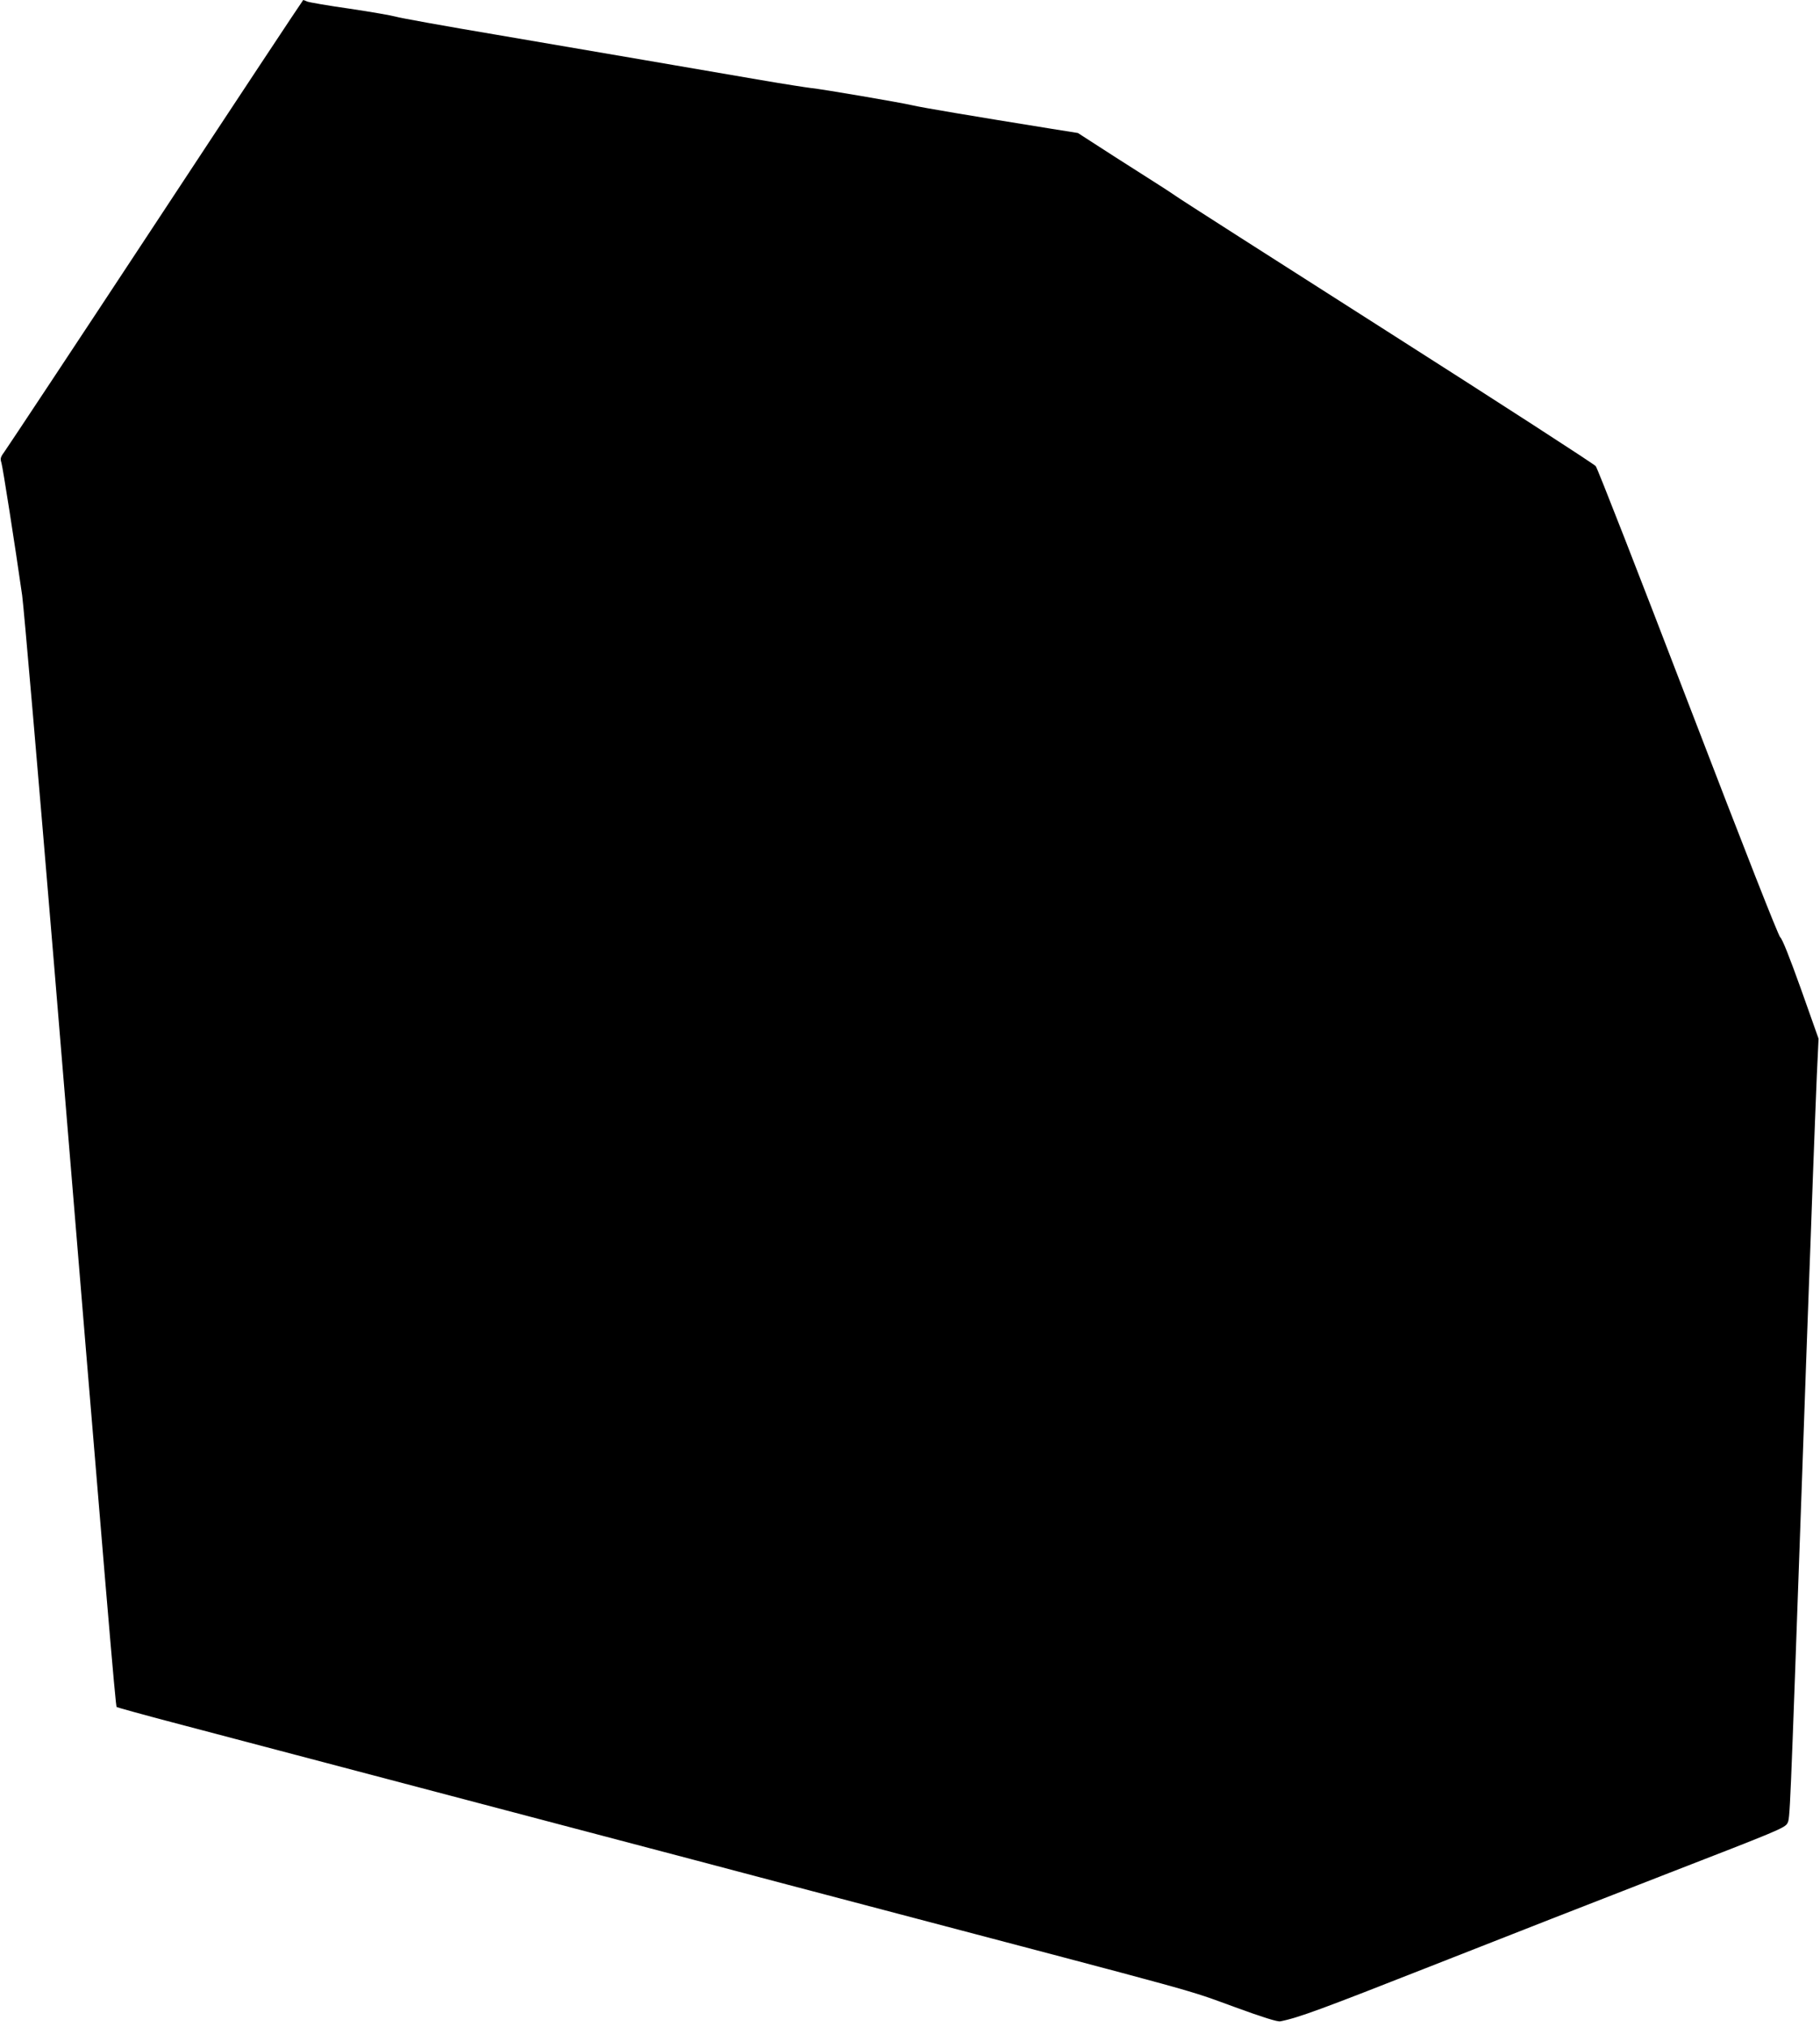
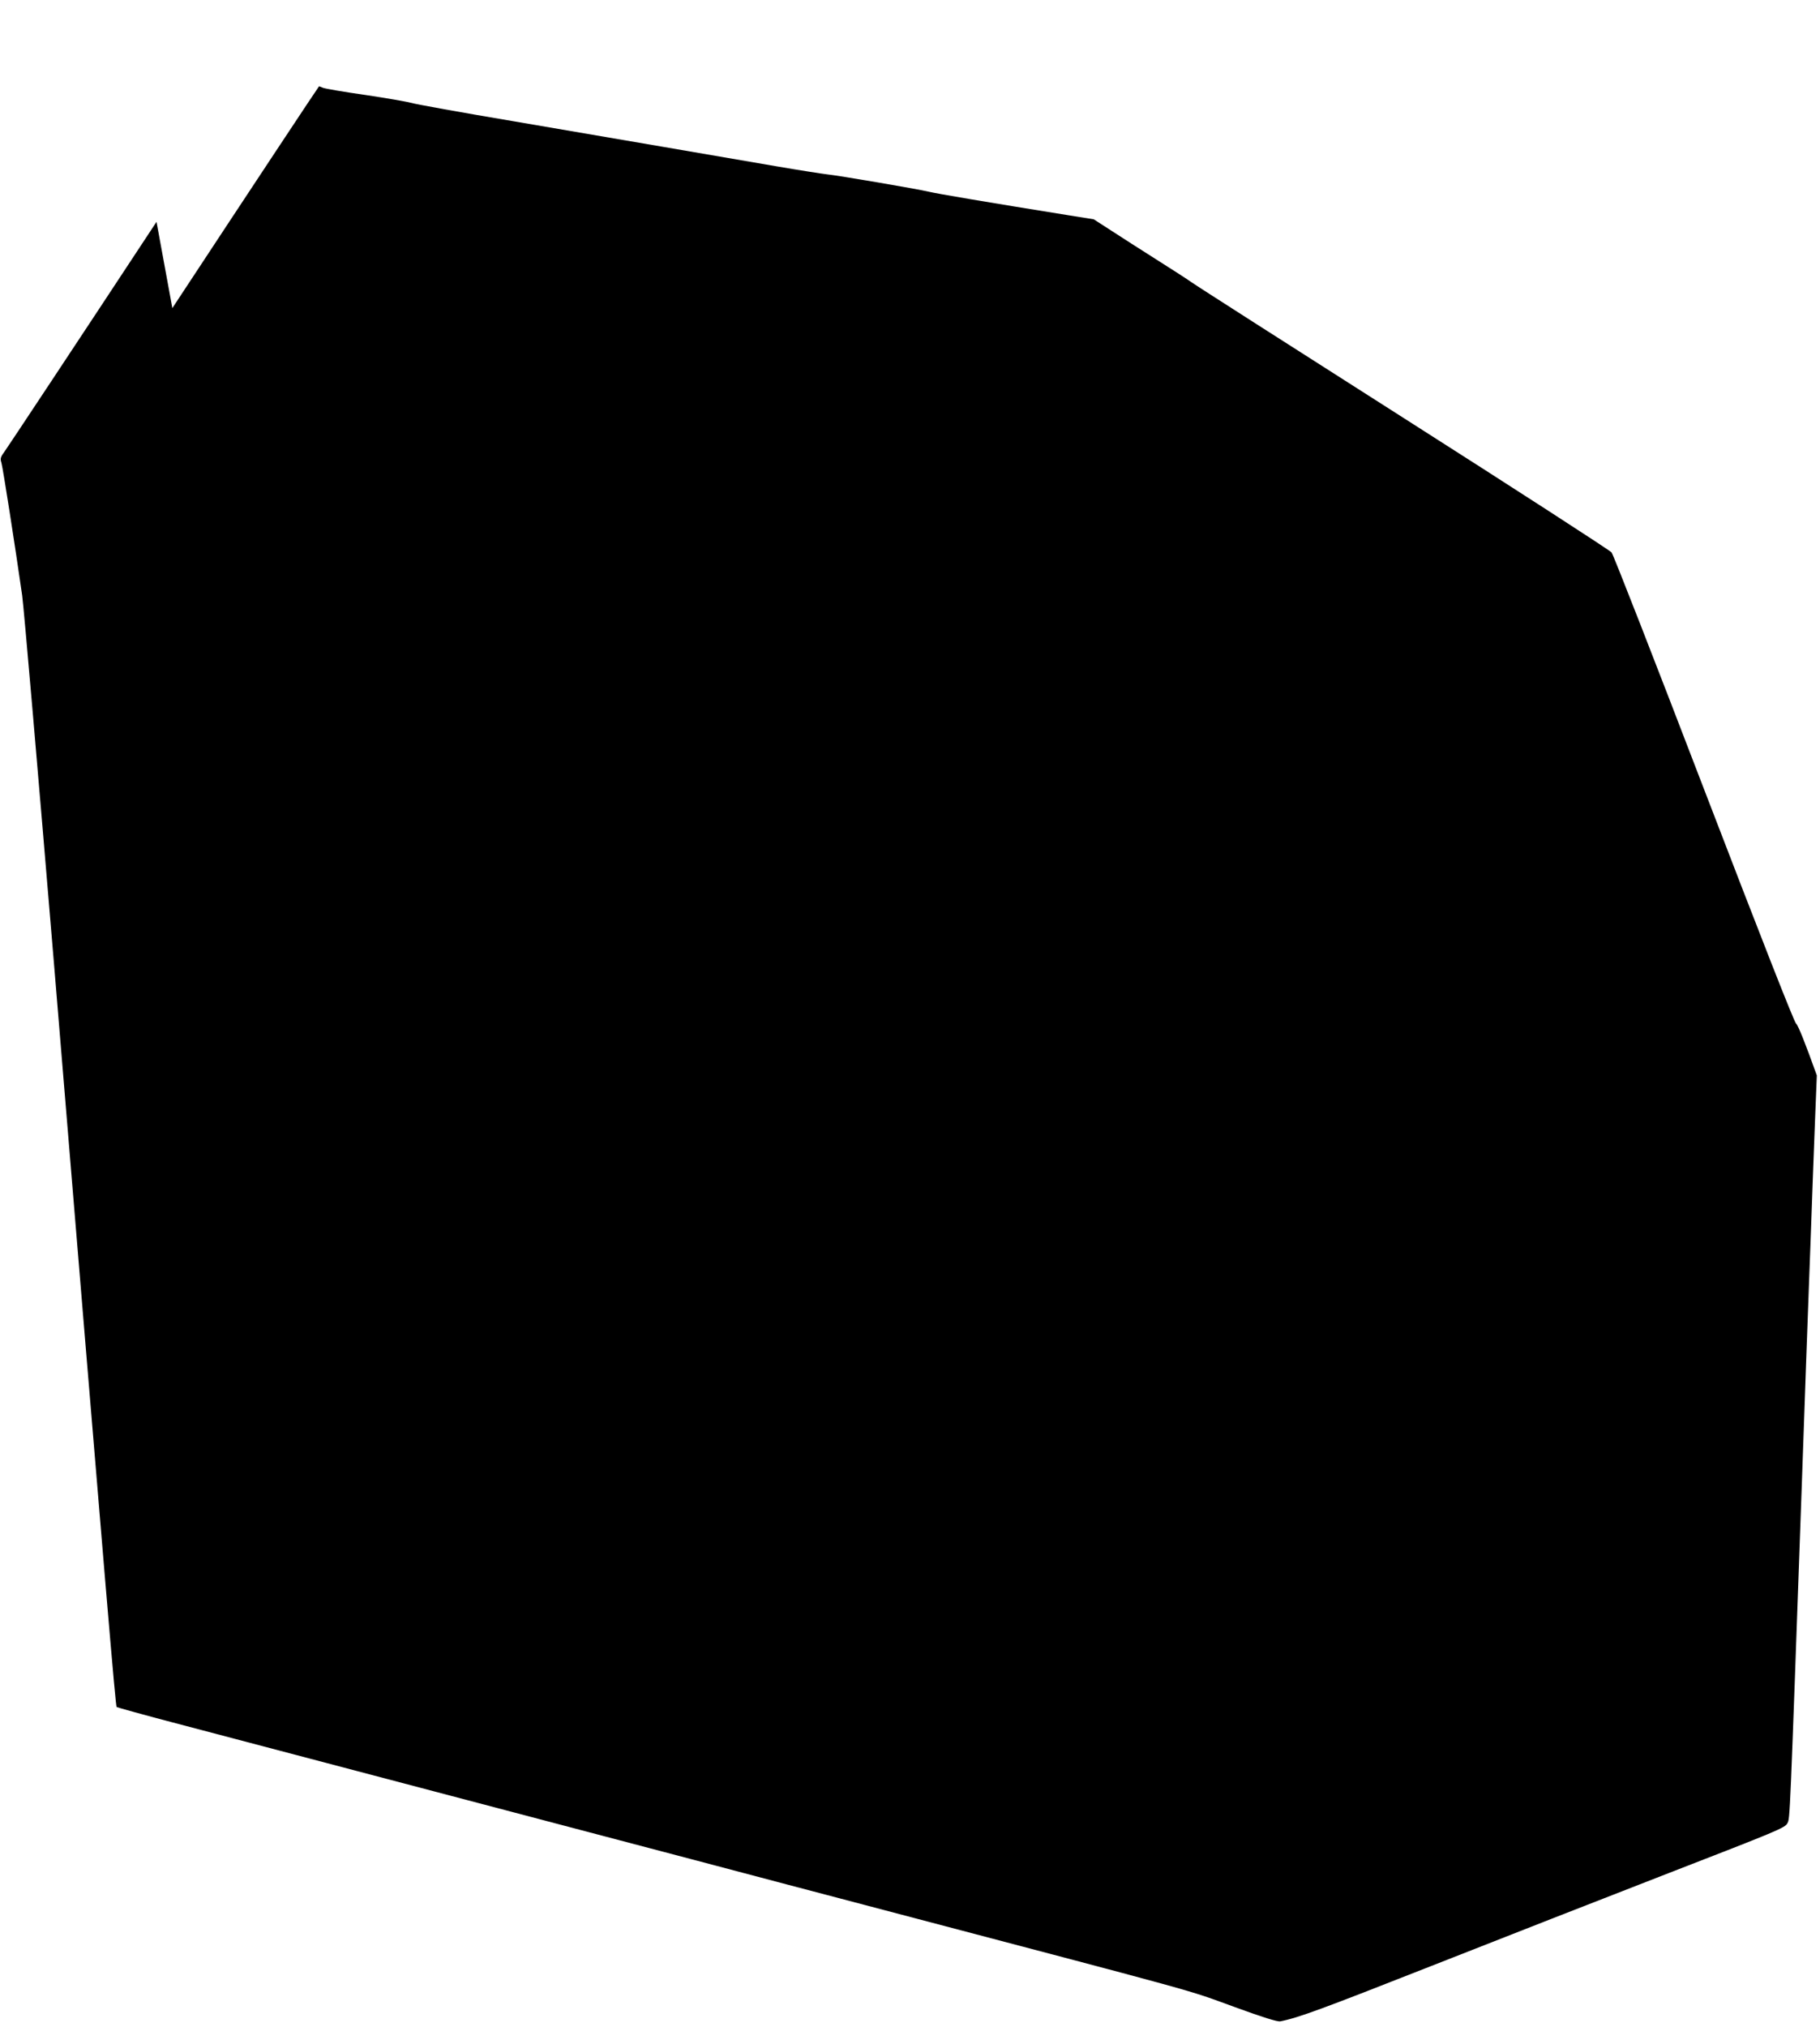
<svg xmlns="http://www.w3.org/2000/svg" version="1.0" width="1150pt" height="1280pt" viewBox="0 0 1150 1280" preserveAspectRatio="xMidYMid meet">
  <g transform="translate(0,1280) scale(0.1,-0.1)" fill="#000000" stroke="none">
-     <path d="M989 11399 c-508 -771 -939 -1421 -957 -1446 -29 -40 -32 -48 -23 -76 9 -30 86 -522 131 -837 11 -80 101 -1126 201 -2325 337 -4077 389 -4689 396 -4696 5 -3 163 -47 353 -97 287 -76 922 -243 2360 -622 107 -28 519 -137 915 -241 396 -105 889 -235 1095 -289 2220 -585 2017 -528 2345 -647 172 -63 268 -93 285 -89 116 23 261 77 945 346 429 169 1109 435 1511 591 684 265 733 285 748 314 17 32 15 3 91 2135 19 542 39 1109 45 1260 6 151 17 460 25 685 8 226 20 515 25 643 l11 232 -111 313 c-72 201 -118 317 -131 327 -12 10 -215 526 -583 1484 -310 808 -572 1479 -583 1492 -10 13 -604 397 -1320 853 -716 456 -1317 840 -1335 854 -18 13 -116 77 -218 141 -102 65 -233 148 -292 187 l-107 69 -163 26 c-504 81 -830 136 -883 149 -72 17 -569 102 -640 109 -27 3 -169 25 -315 50 -392 68 -999 171 -1670 286 -327 55 -615 107 -640 115 -25 7 -155 30 -290 50 -135 19 -255 40 -268 45 -13 6 -25 10 -26 10 -2 0 -420 -631 -927 -1401z" />
+     <path d="M989 11399 c-508 -771 -939 -1421 -957 -1446 -29 -40 -32 -48 -23 -76 9 -30 86 -522 131 -837 11 -80 101 -1126 201 -2325 337 -4077 389 -4689 396 -4696 5 -3 163 -47 353 -97 287 -76 922 -243 2360 -622 107 -28 519 -137 915 -241 396 -105 889 -235 1095 -289 2220 -585 2017 -528 2345 -647 172 -63 268 -93 285 -89 116 23 261 77 945 346 429 169 1109 435 1511 591 684 265 733 285 748 314 17 32 15 3 91 2135 19 542 39 1109 45 1260 6 151 17 460 25 685 8 226 20 515 25 643 c-72 201 -118 317 -131 327 -12 10 -215 526 -583 1484 -310 808 -572 1479 -583 1492 -10 13 -604 397 -1320 853 -716 456 -1317 840 -1335 854 -18 13 -116 77 -218 141 -102 65 -233 148 -292 187 l-107 69 -163 26 c-504 81 -830 136 -883 149 -72 17 -569 102 -640 109 -27 3 -169 25 -315 50 -392 68 -999 171 -1670 286 -327 55 -615 107 -640 115 -25 7 -155 30 -290 50 -135 19 -255 40 -268 45 -13 6 -25 10 -26 10 -2 0 -420 -631 -927 -1401z" />
  </g>
</svg>